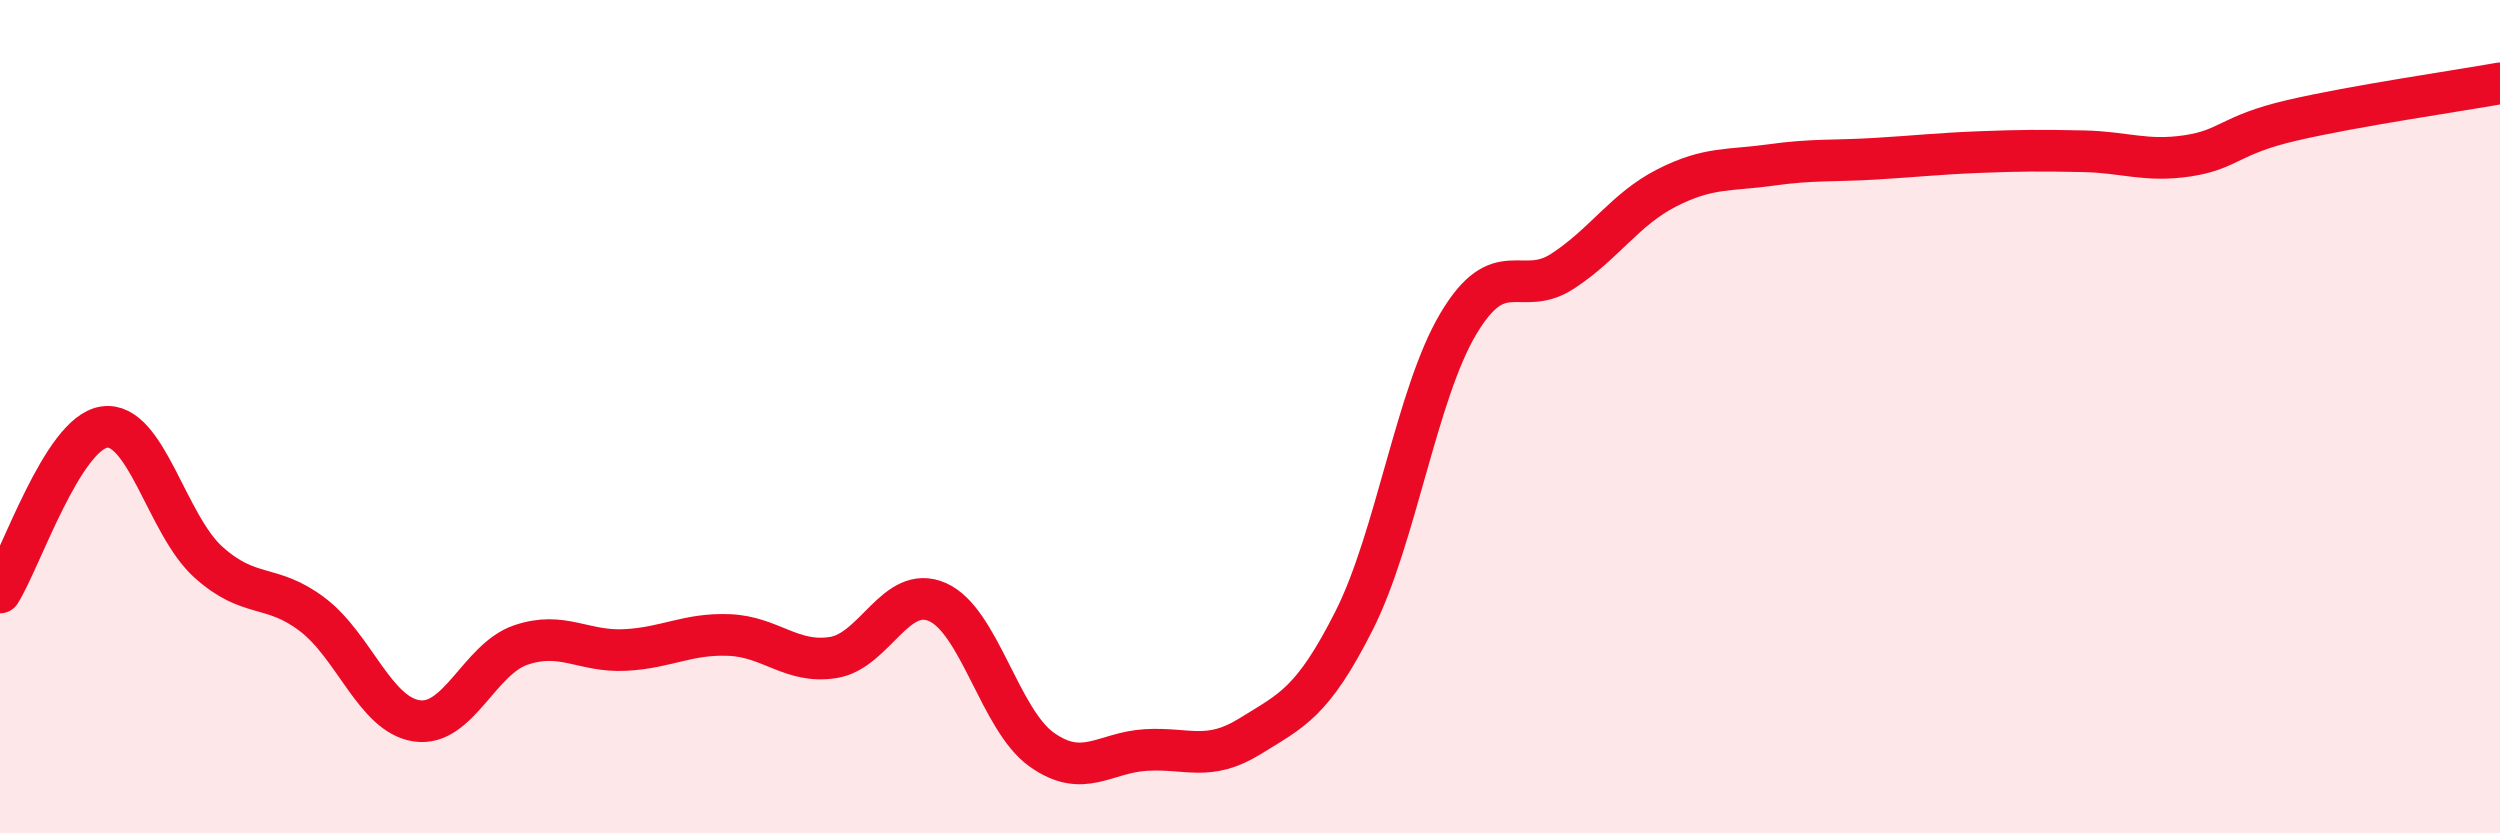
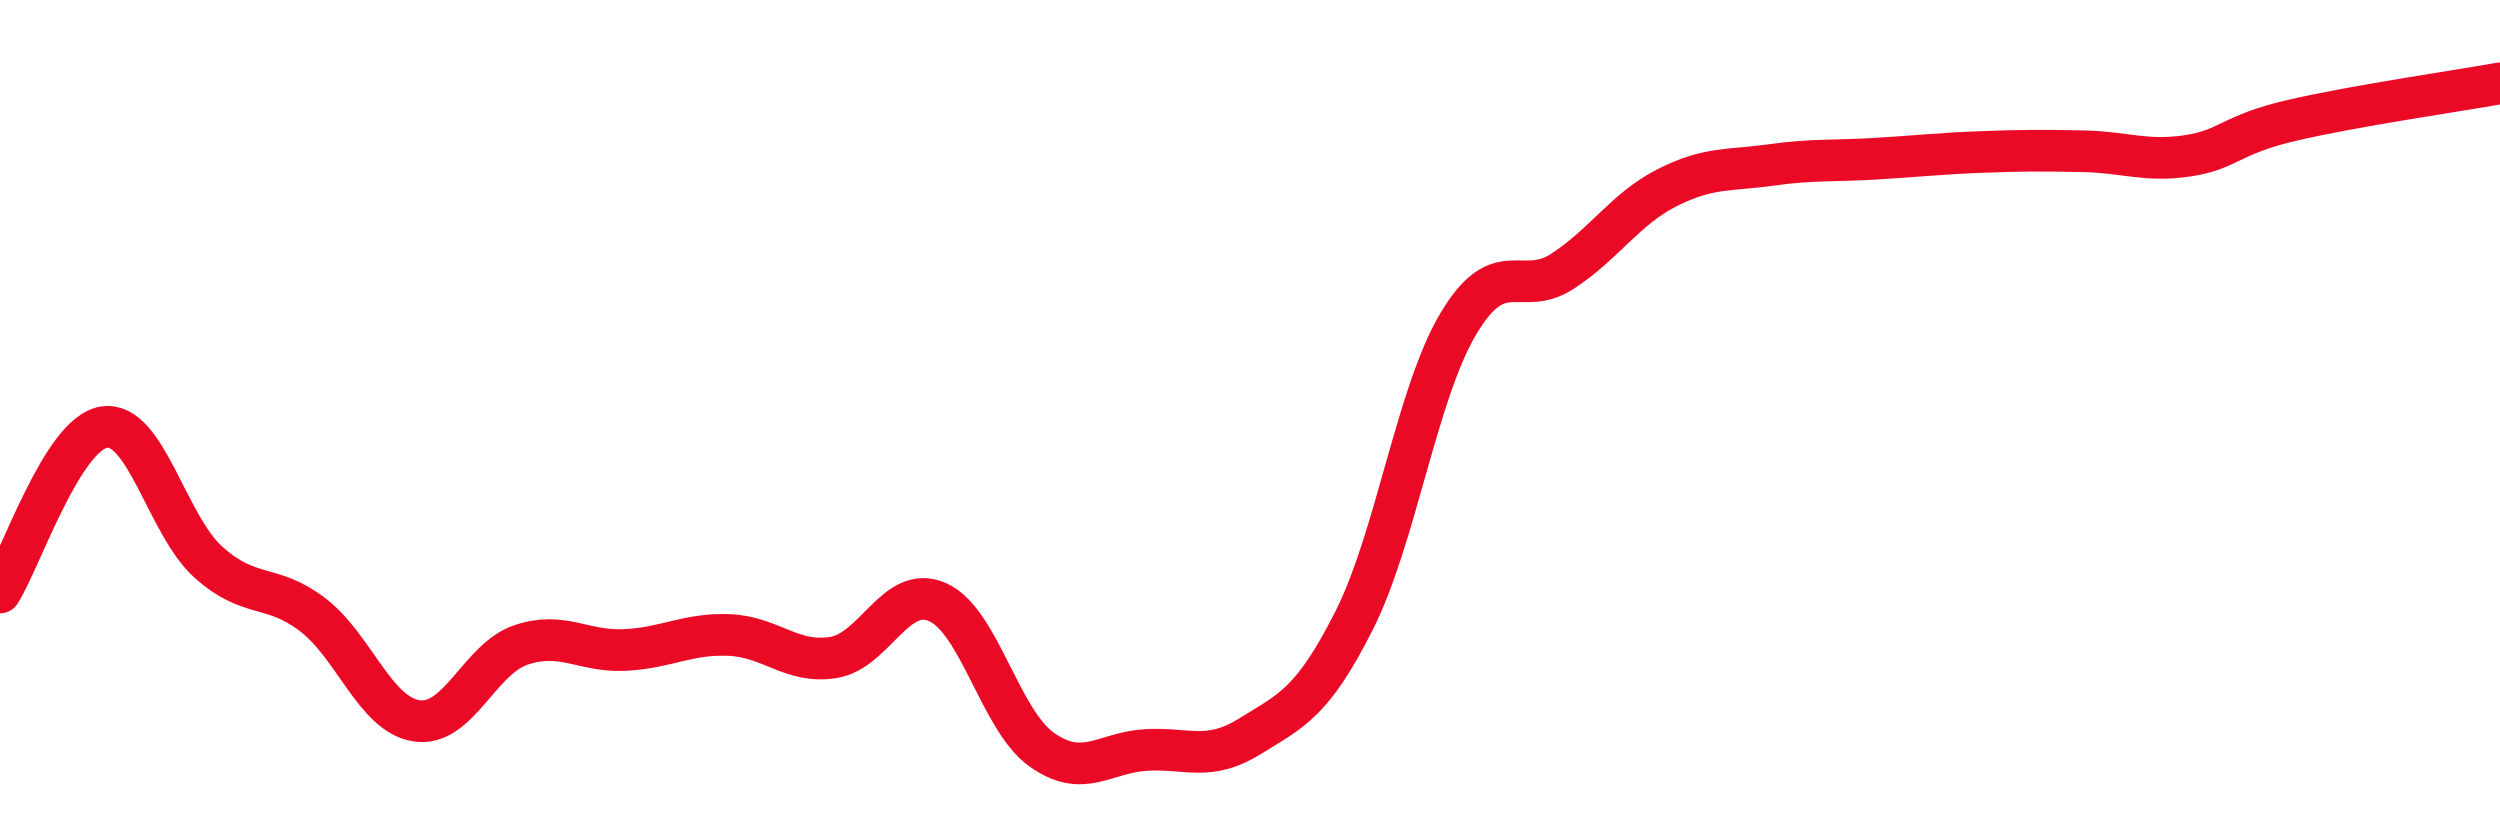
<svg xmlns="http://www.w3.org/2000/svg" width="60" height="20" viewBox="0 0 60 20">
-   <path d="M 0,14.22 C 0.5,13.43 1.5,10.4 2.5,10.25 C 3.5,10.1 4,12.59 5,13.49 C 6,14.39 6.5,13.99 7.5,14.75 C 8.5,15.51 9,17.15 10,17.3 C 11,17.45 11.5,15.82 12.5,15.48 C 13.5,15.14 14,15.65 15,15.6 C 16,15.55 16.5,15.2 17.5,15.24 C 18.5,15.28 19,15.94 20,15.78 C 21,15.62 21.5,14.01 22.5,14.45 C 23.5,14.89 24,17.28 25,17.99 C 26,18.7 26.5,18.06 27.5,18 C 28.5,17.94 29,18.29 30,17.67 C 31,17.05 31.5,16.87 32.5,14.89 C 33.5,12.91 34,9.45 35,7.77 C 36,6.09 36.5,7.16 37.5,6.51 C 38.5,5.86 39,5.02 40,4.51 C 41,4 41.5,4.1 42.5,3.96 C 43.5,3.82 44,3.87 45,3.81 C 46,3.75 46.5,3.69 47.5,3.65 C 48.5,3.61 49,3.61 50,3.63 C 51,3.65 51.5,3.89 52.5,3.74 C 53.5,3.59 53.5,3.24 55,2.89 C 56.5,2.54 59,2.18 60,2L60 20L0 20Z" fill="#EB0A25" opacity="0.1" stroke-linecap="round" stroke-linejoin="round" />
  <path d="M 0,14.22 C 0.5,13.43 1.5,10.4 2.5,10.25 C 3.5,10.1 4,12.59 5,13.49 C 6,14.39 6.5,13.99 7.5,14.75 C 8.5,15.51 9,17.15 10,17.3 C 11,17.45 11.5,15.82 12.5,15.48 C 13.5,15.14 14,15.65 15,15.6 C 16,15.55 16.5,15.2 17.5,15.24 C 18.5,15.28 19,15.94 20,15.78 C 21,15.62 21.5,14.01 22.5,14.45 C 23.5,14.89 24,17.28 25,17.99 C 26,18.7 26.5,18.06 27.5,18 C 28.5,17.94 29,18.29 30,17.67 C 31,17.05 31.5,16.87 32.5,14.89 C 33.5,12.91 34,9.45 35,7.77 C 36,6.09 36.5,7.16 37.5,6.51 C 38.5,5.86 39,5.02 40,4.51 C 41,4 41.5,4.1 42.5,3.96 C 43.5,3.82 44,3.87 45,3.81 C 46,3.75 46.5,3.69 47.5,3.65 C 48.5,3.61 49,3.61 50,3.63 C 51,3.65 51.5,3.89 52.5,3.74 C 53.5,3.59 53.5,3.24 55,2.89 C 56.5,2.54 59,2.18 60,2" stroke="#EB0A25" stroke-width="1" fill="none" stroke-linecap="round" stroke-linejoin="round" />
</svg>